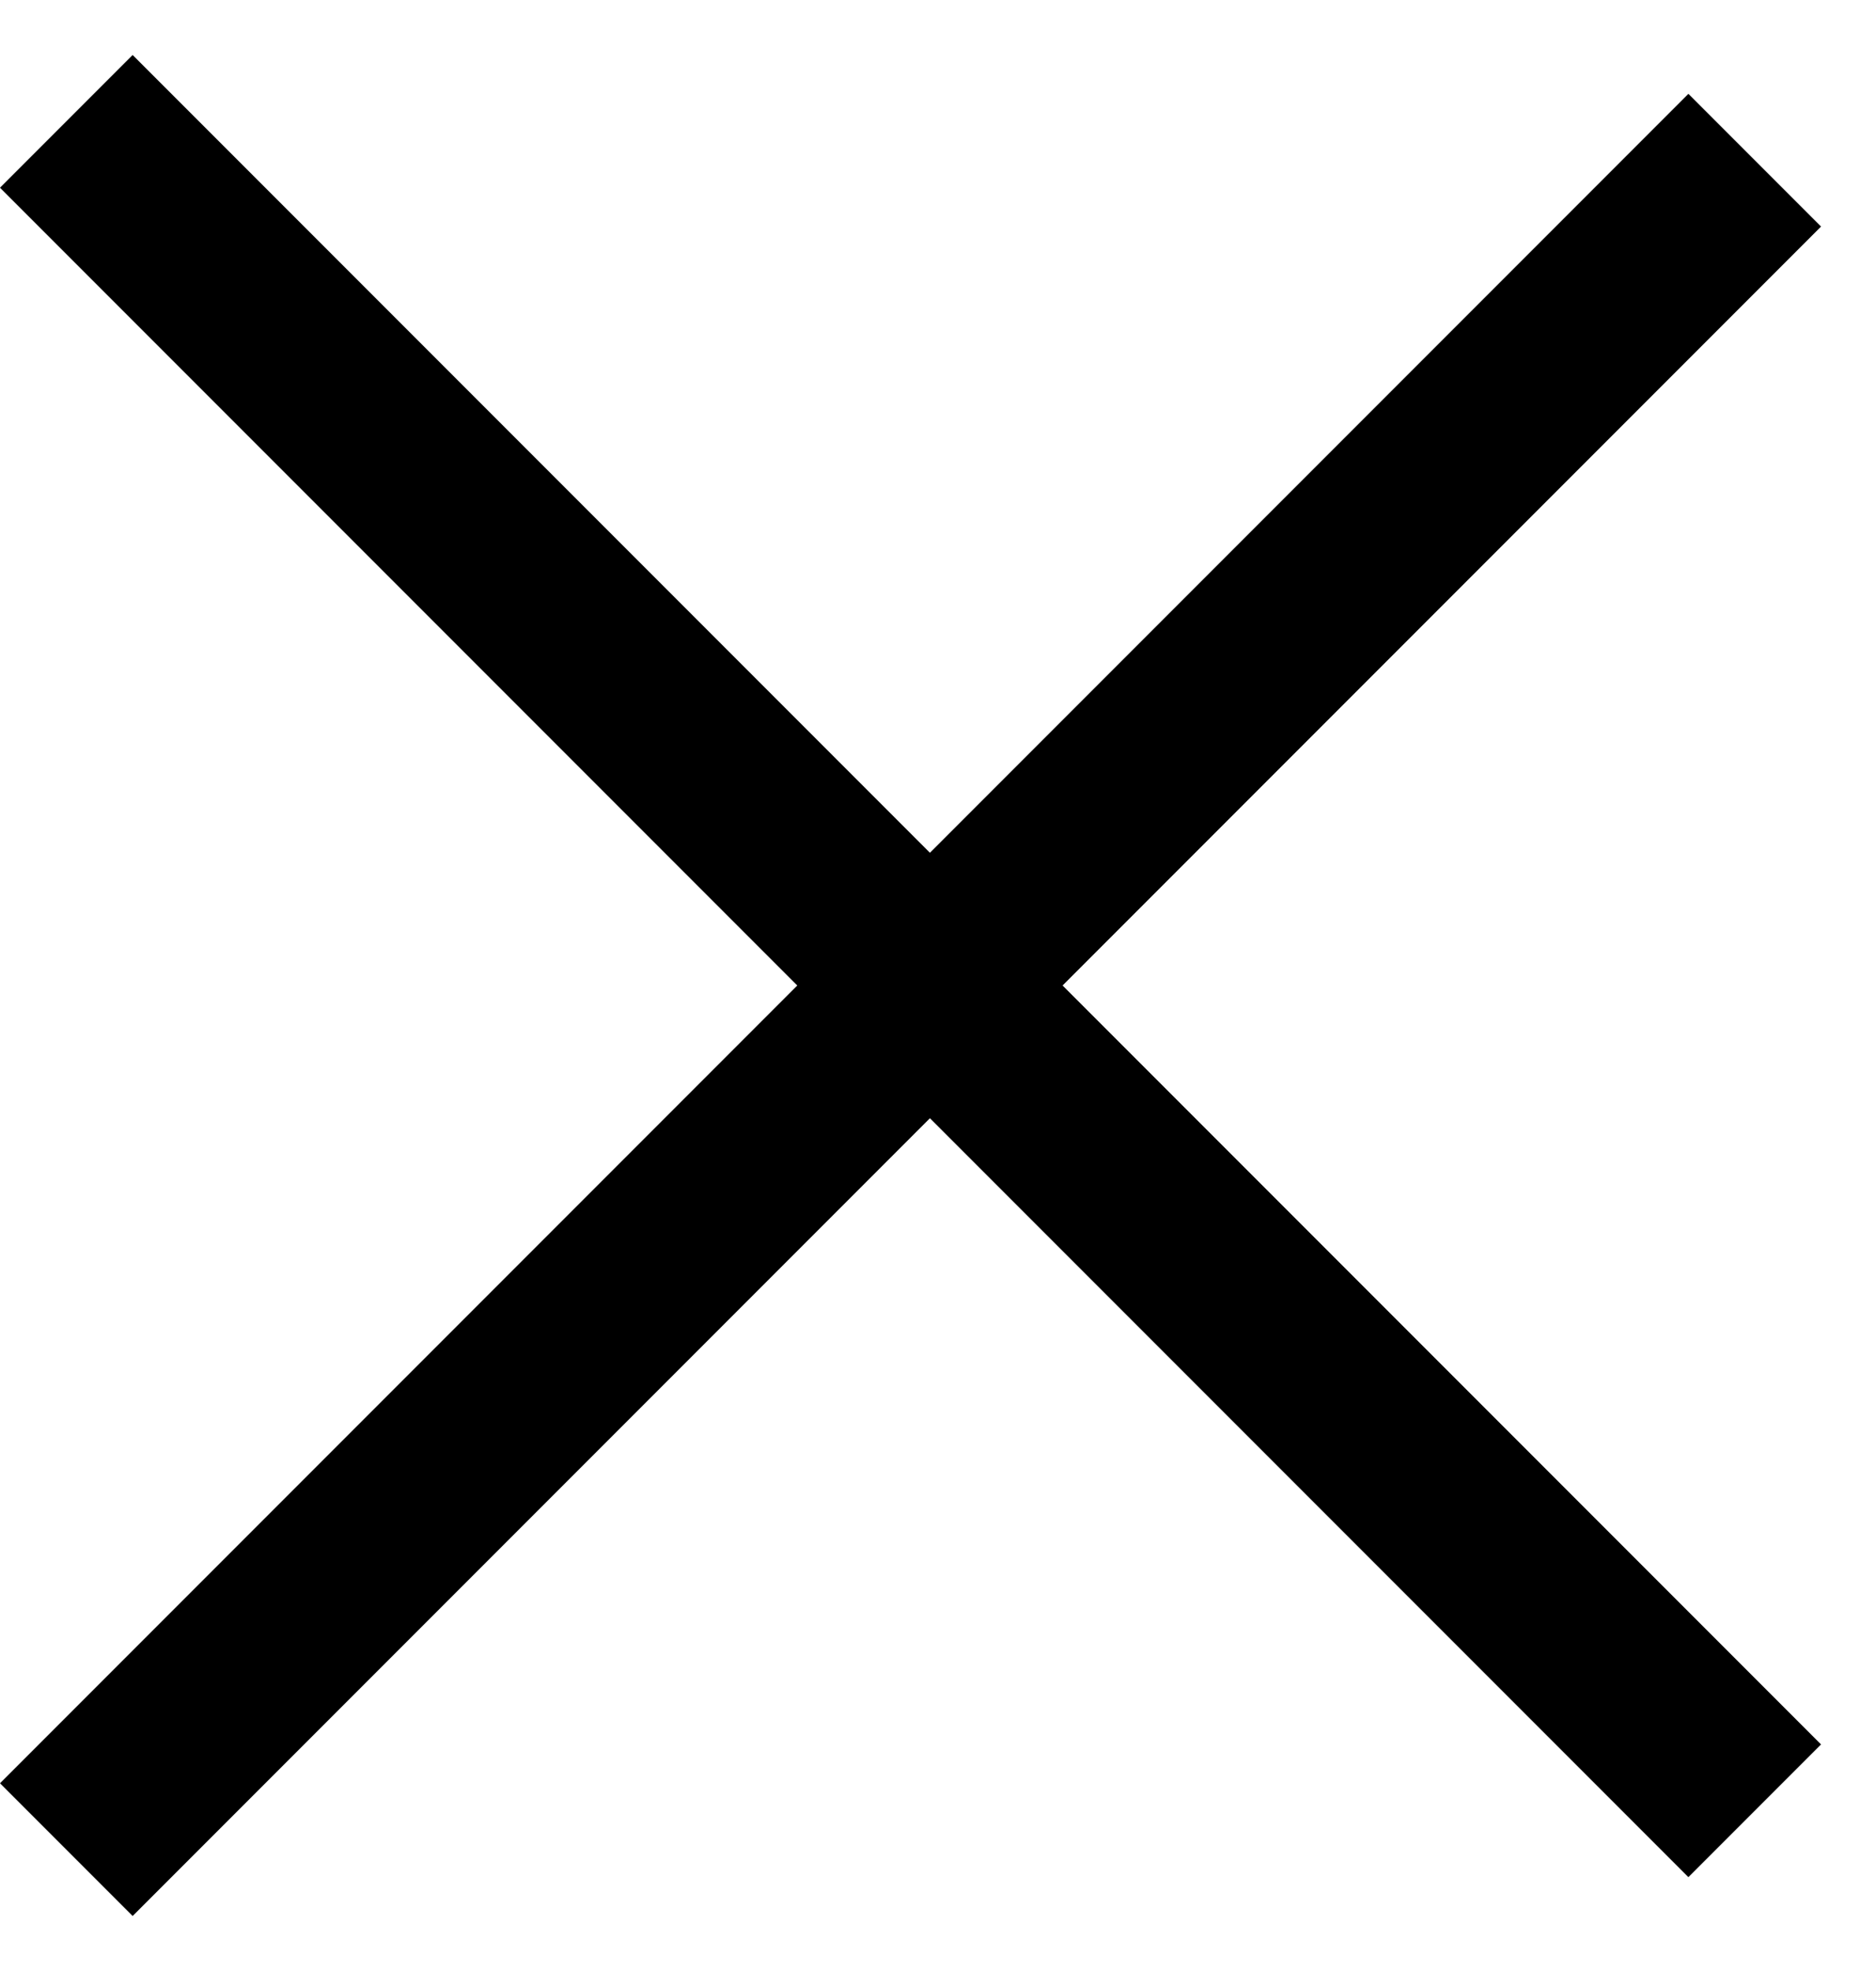
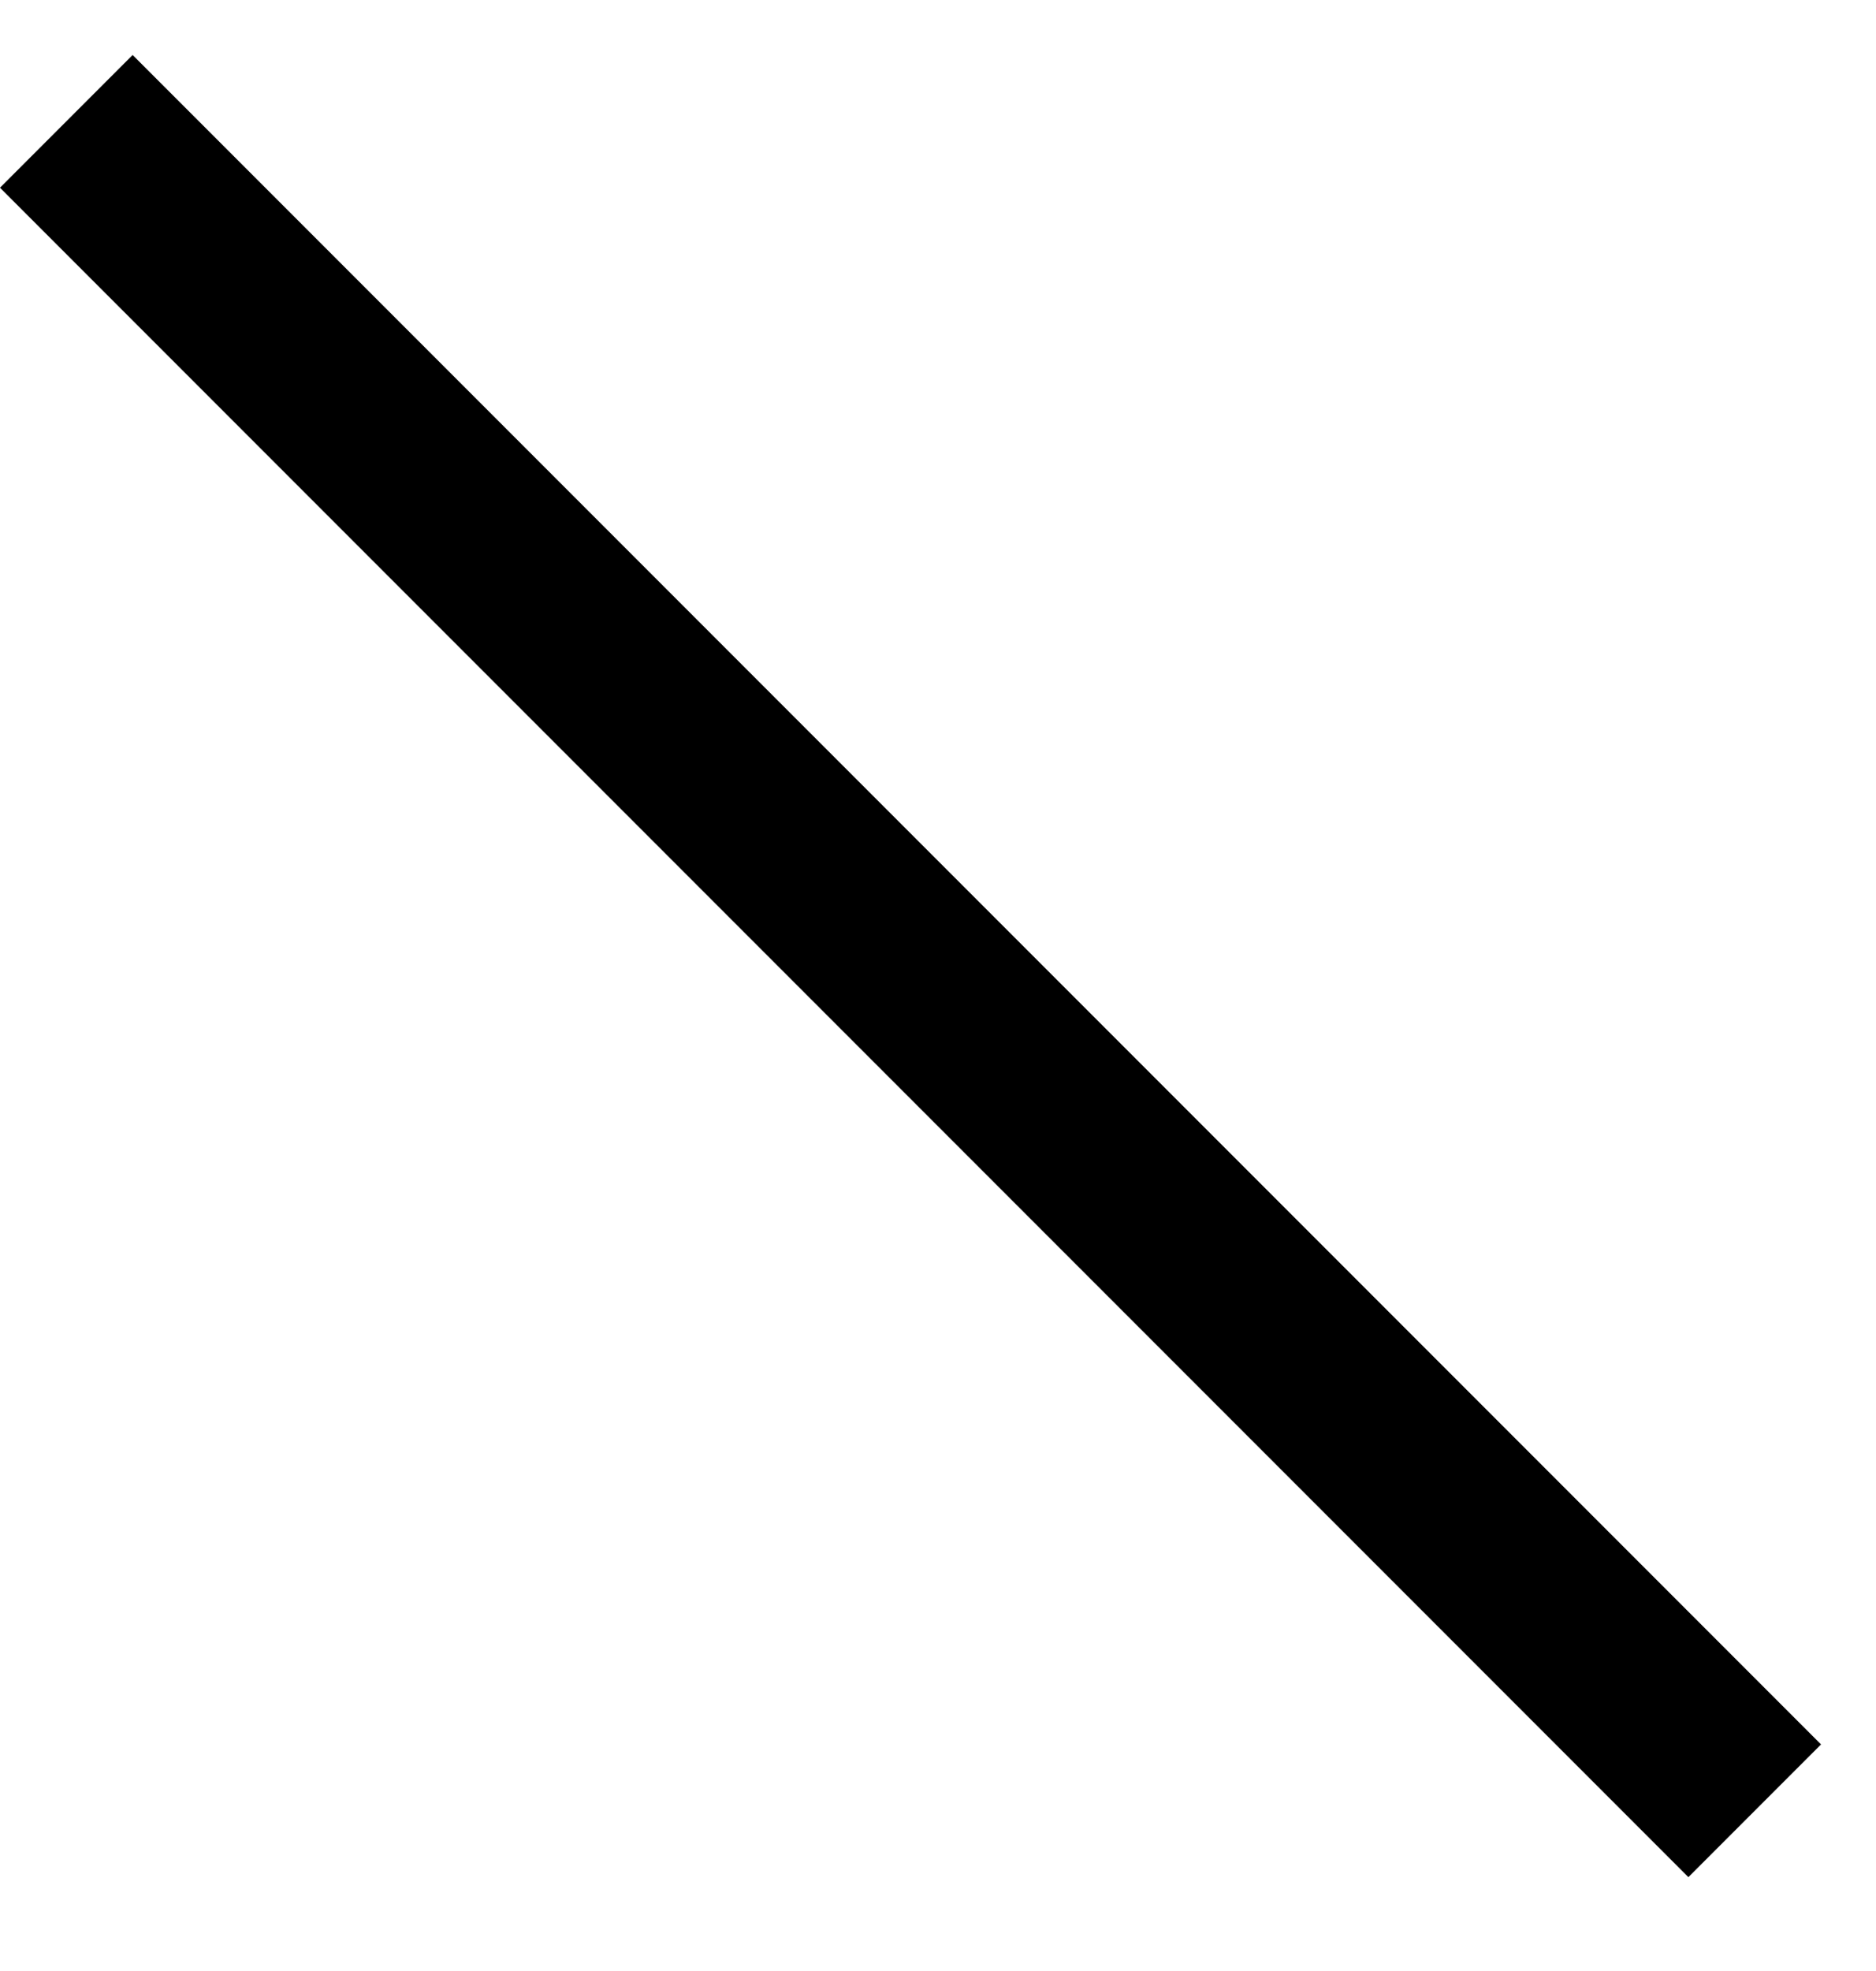
<svg xmlns="http://www.w3.org/2000/svg" width="20" height="21" viewBox="0 0 20 21" fill="none">
  <line x1="0.707" y1="1.293" x2="18.707" y2="19.293" stroke="black" stroke-width="2" />
-   <line x1="18.707" y1="1.707" x2="0.707" y2="19.707" stroke="black" stroke-width="2" />
</svg>